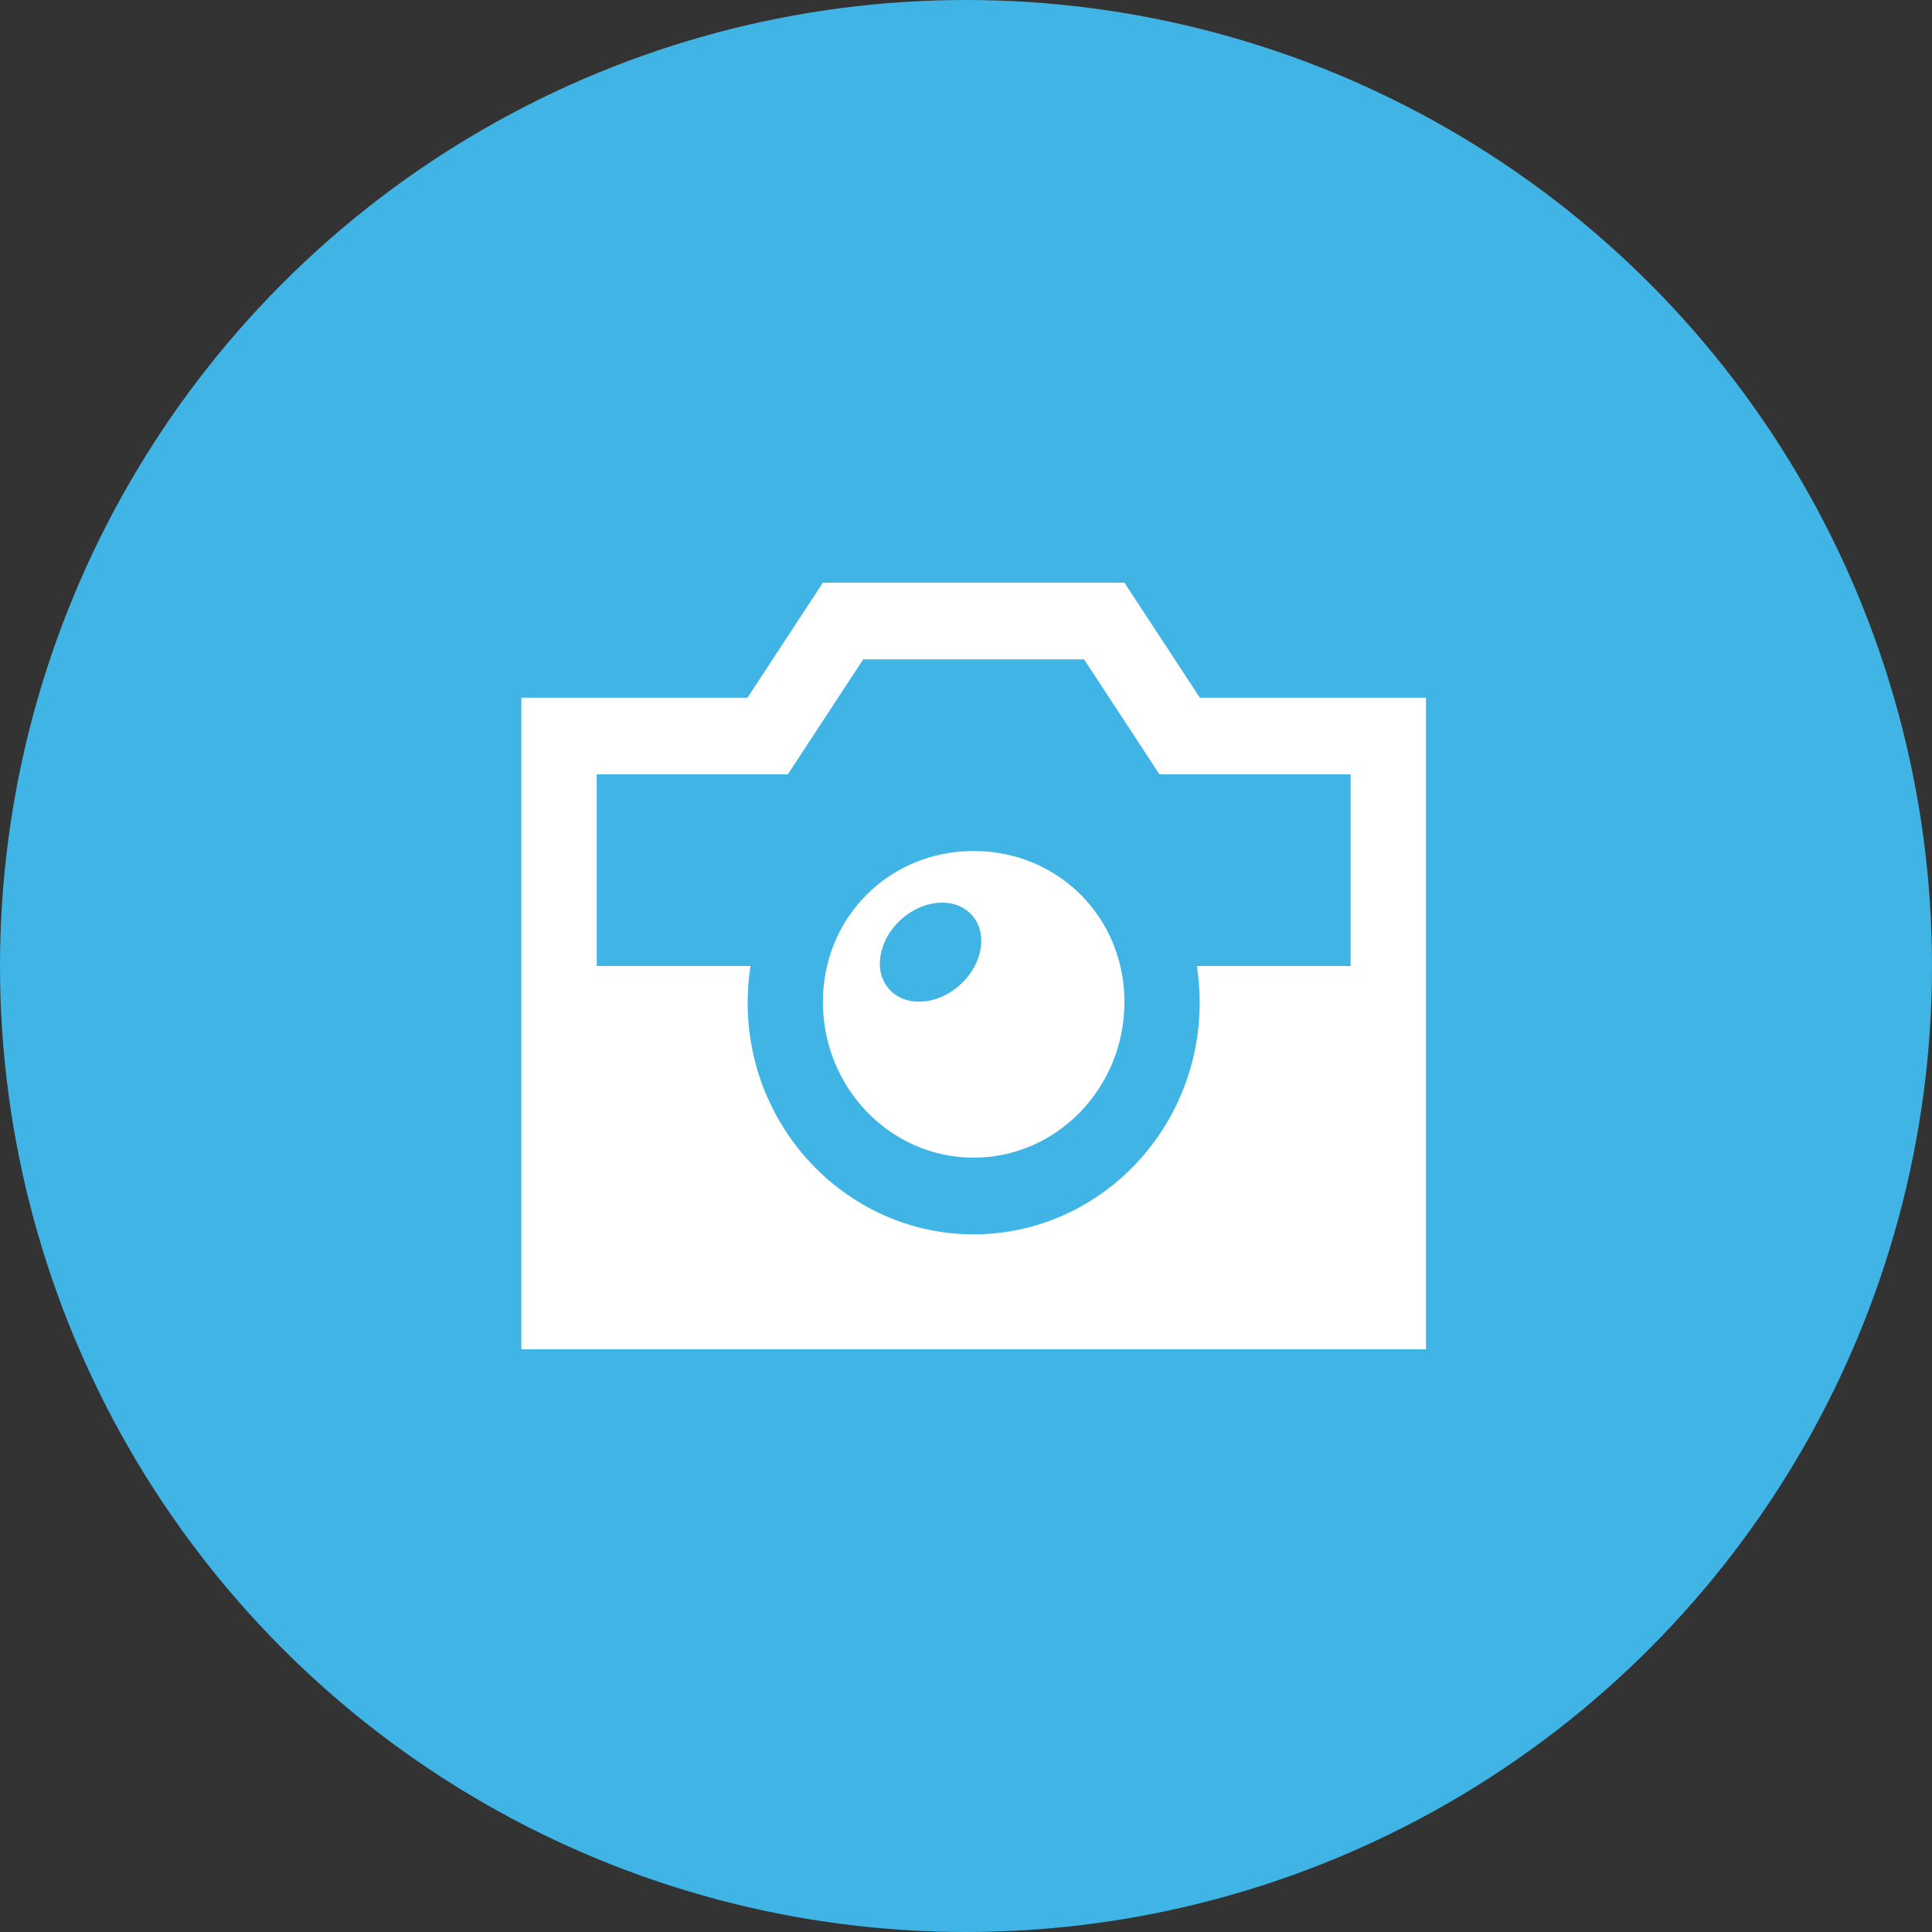
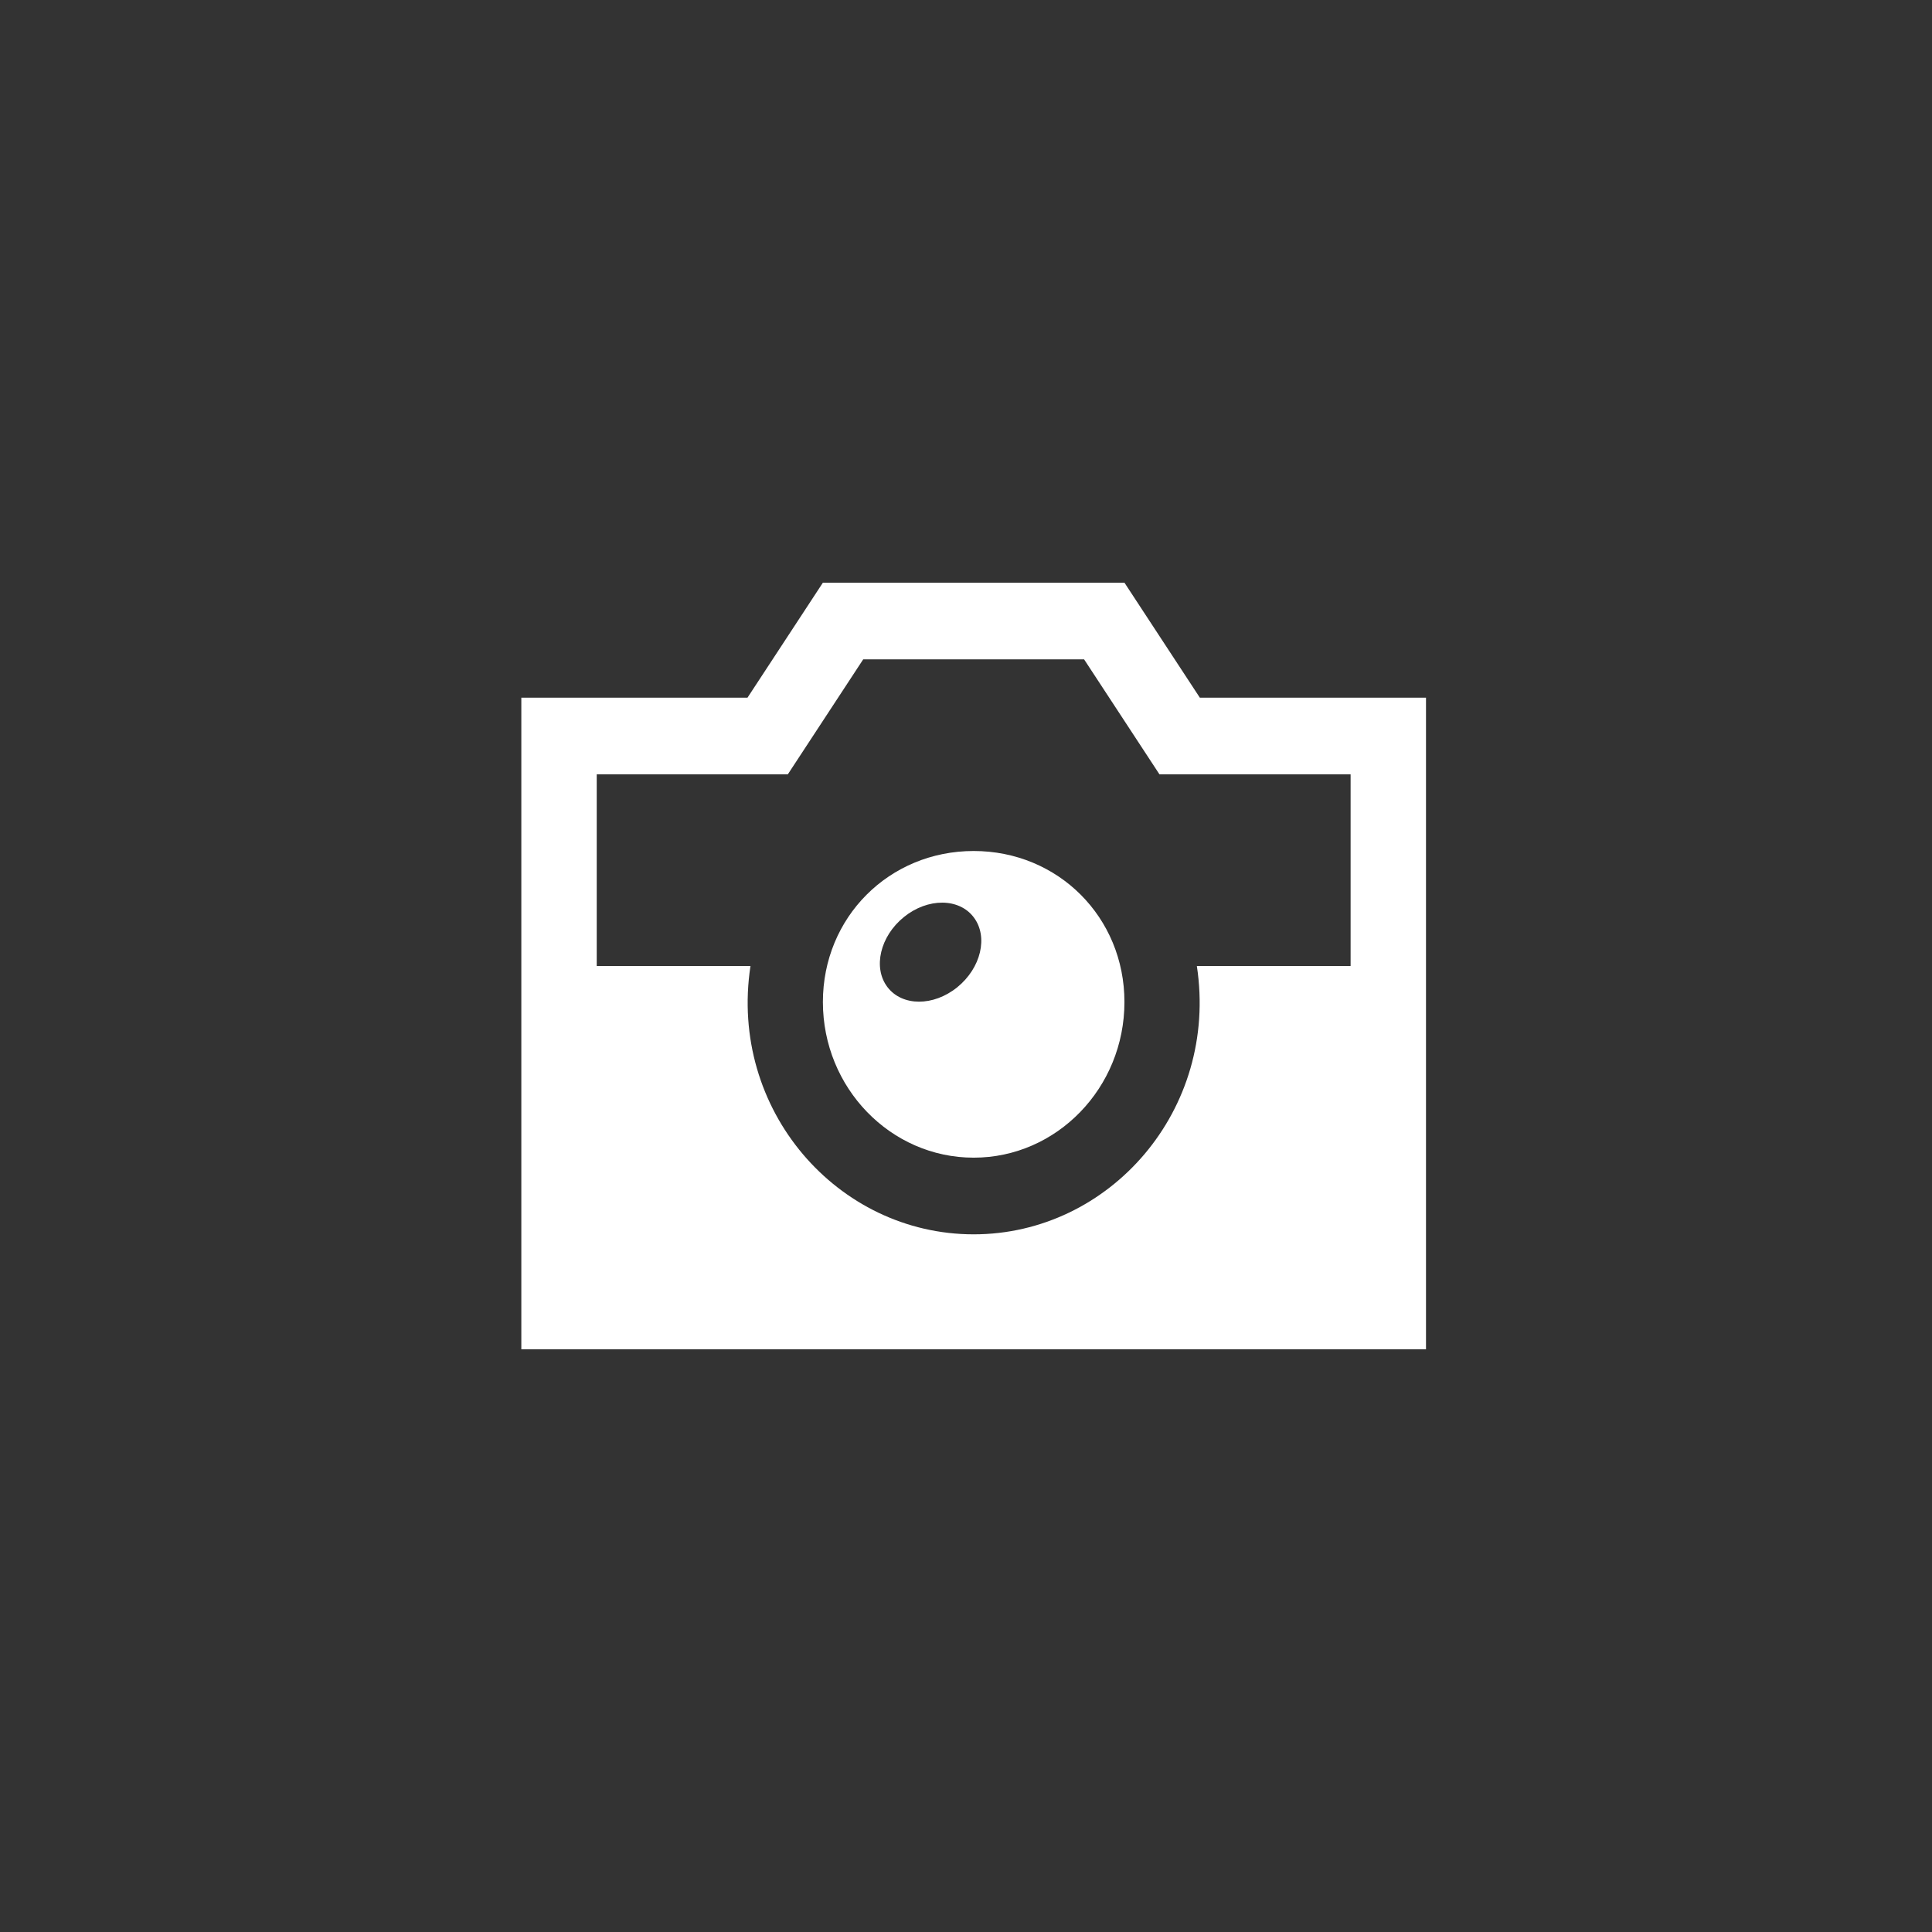
<svg xmlns="http://www.w3.org/2000/svg" width="126" height="126" viewBox="0 0 126 126" fill="none">
  <rect x="0" y="0" width="126" height="126" fill="#333333" stroke="none" />
-   <circle cx="63" cy="63" r="63" fill="#40B4E5" />
  <path d="M78.25 45.5L73.333 38H53.667L48.75 45.5H34V88H93V45.5H78.25ZM88.083 63H78.056C79.484 72.385 72.372 80.5 63.5 80.5C54.62 80.5 47.518 72.38 48.944 63H38.917V50.5H51.38L56.297 43H70.701L75.617 50.5H88.083V63ZM63.5 55.5C57.986 55.5 53.667 59.825 53.667 65.347C53.667 70.945 58.077 75.5 63.5 75.5C68.923 75.5 73.333 70.945 73.333 65.347C73.333 59.825 69.014 55.5 63.5 55.5ZM62.428 64.388C60.874 65.645 58.837 65.638 57.875 64.373C56.917 63.108 57.398 61.062 58.952 59.805C60.506 58.55 62.544 58.557 63.502 59.822C64.464 61.085 63.982 63.13 62.428 64.388Z" fill="white" />
</svg>